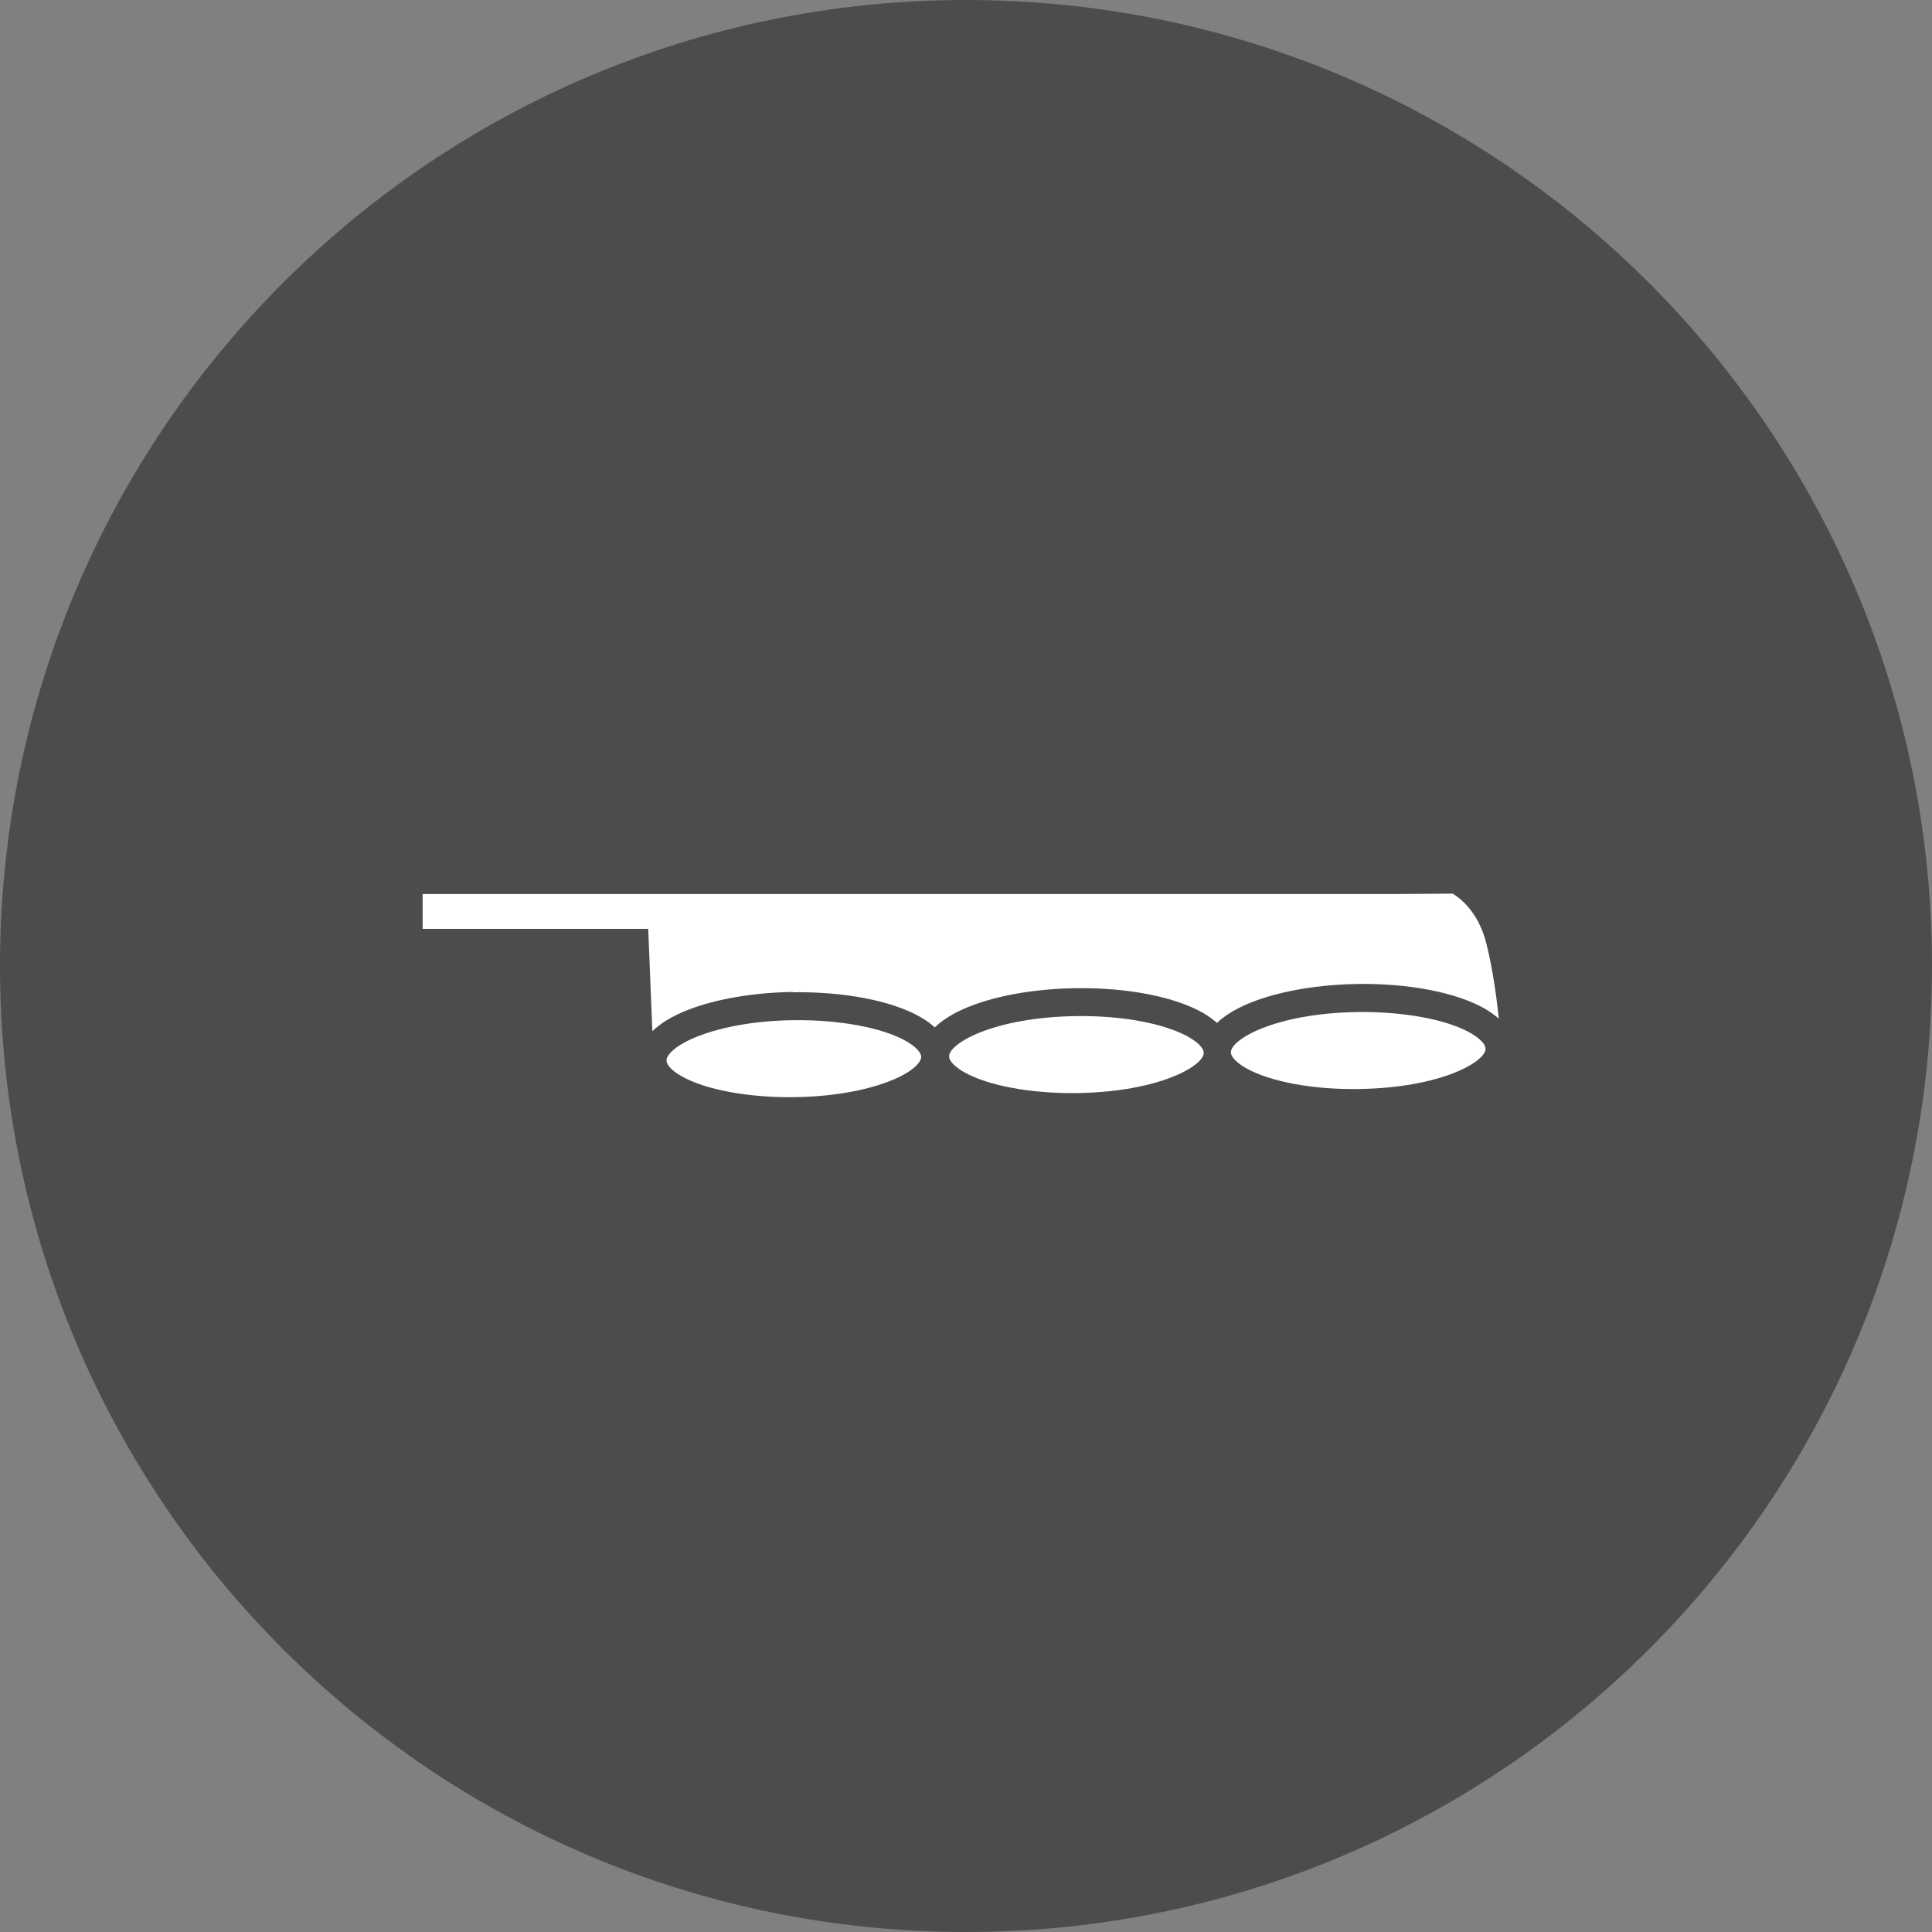
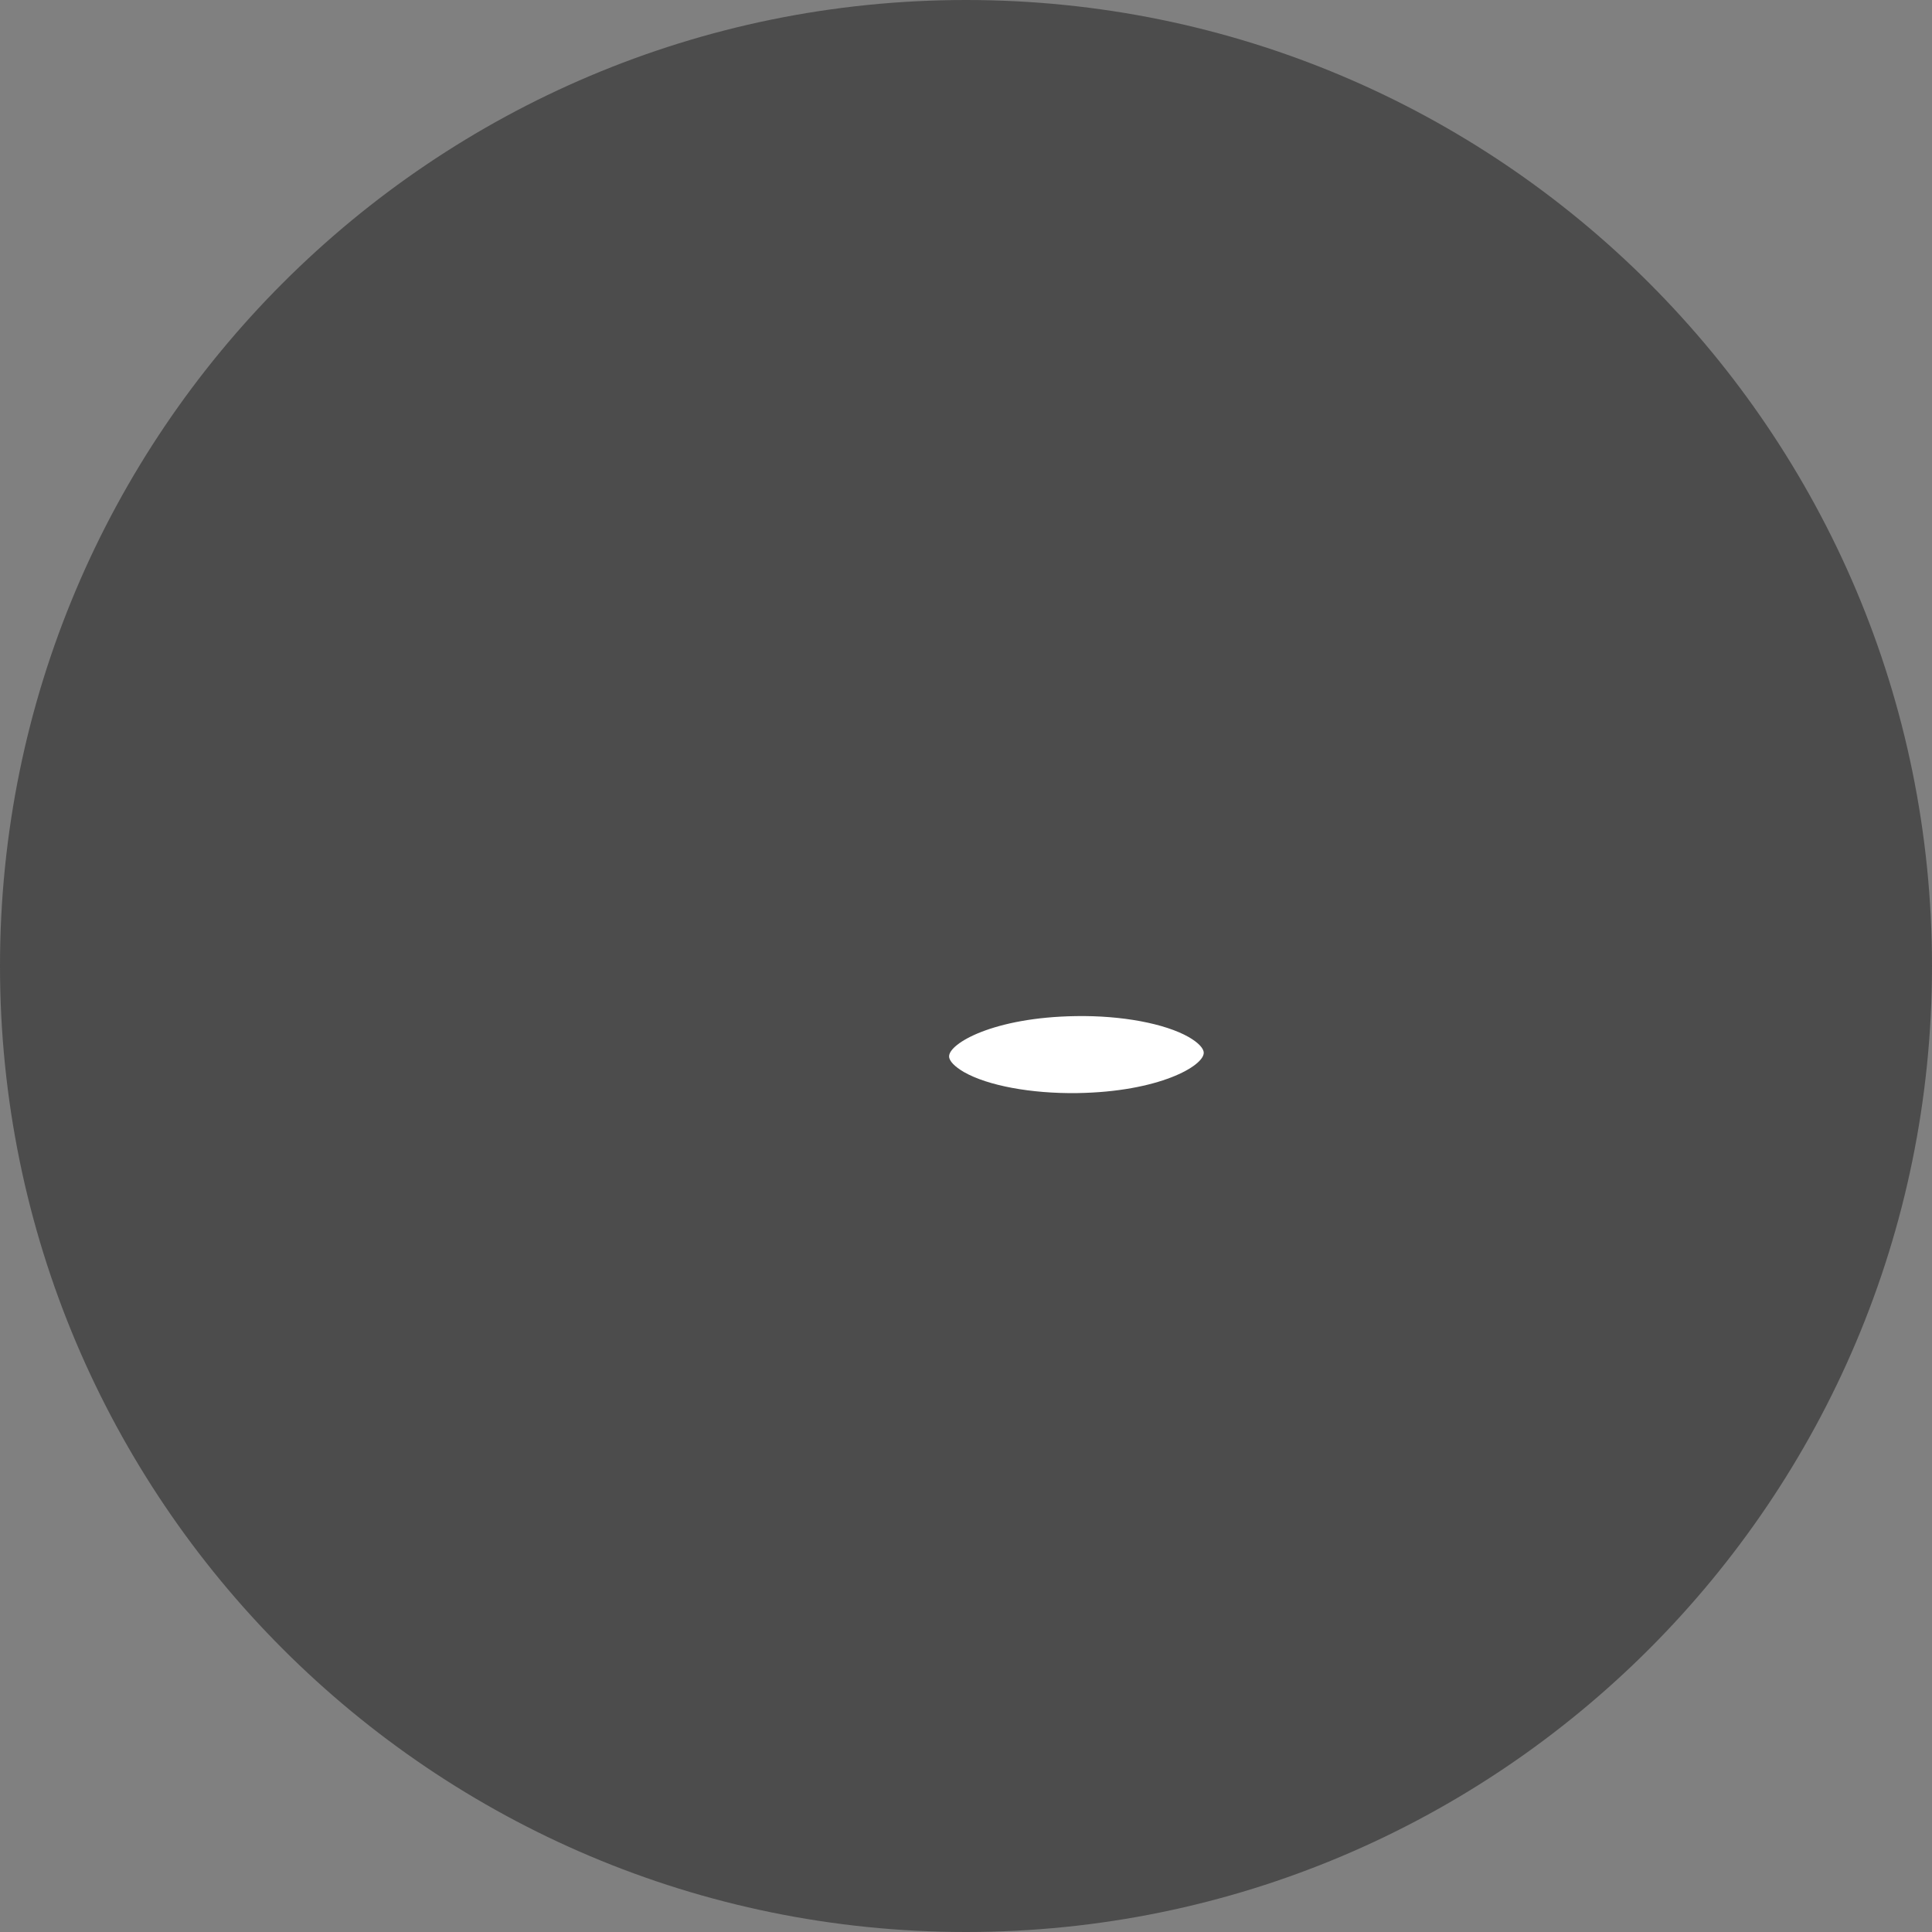
<svg xmlns="http://www.w3.org/2000/svg" viewBox="0 0 128 128">
  <rect x="0" y="0" width="128" height="128" fill="#808080" stroke="none" />
  <defs>
    <style>.d{fill:#fff;}.e{fill:#4c4c4c;}</style>
  </defs>
  <g id="a">
    <path id="b" class="e" d="M64,0C28.65,0,0,28.65,0,64s28.65,64,64,64,64-28.65,64-64S99.34,0,64,0Z" />
  </g>
  <g id="c">
    <g>
-       <path class="d" d="M52.56,67.59c-2.39,.03-4.63,.41-6.28,1.05-1.47,.57-2.12,1.22-2.12,1.62,0,.3,.37,.69,.99,1.04,1.58,.9,4.45,1.43,7.48,1.39,2.39-.03,4.63-.41,6.28-1.05,1.47-.57,2.12-1.22,2.12-1.62,0-.3-.37-.68-.99-1.04-1.58-.9-4.45-1.43-7.48-1.39Z" />
      <path class="d" d="M71.28,67.32c-5.46,.08-8.41,1.81-8.4,2.67,0,.3,.37,.68,.99,1.04,1.58,.9,4.45,1.43,7.48,1.39,5.46-.08,8.41-1.81,8.4-2.67,0-.3-.37-.68-.99-1.04-1.58-.9-4.45-1.44-7.48-1.39Z" />
-       <path class="d" d="M89.95,67.05c-5.46,.08-8.41,1.81-8.4,2.67,0,.3,.37,.68,.99,1.04,1.58,.9,4.45,1.44,7.48,1.39,5.46-.08,8.41-1.81,8.4-2.67,0-.3-.37-.68-.99-1.04-1.58-.9-4.45-1.43-7.48-1.39Z" />
-       <path class="d" d="M52.53,65.74c3.4-.05,6.55,.56,8.43,1.63,.4,.23,.72,.46,.97,.7,1.69-1.65,5.52-2.55,9.33-2.6,3.4-.05,6.55,.56,8.43,1.63,.38,.22,.69,.45,.94,.67,1.7-1.63,5.51-2.52,9.3-2.58,3.4-.05,6.55,.56,8.43,1.63,.38,.22,.69,.45,.94,.67-.14-1.35-.39-3.25-.83-5-.53-2.12-1.8-3.03-2.22-3.28l-53.38,.42,.35,8.69c.5-.49,1.25-.98,2.38-1.42,1.86-.72,4.32-1.14,6.92-1.18Z" />
    </g>
-     <rect class="d" x="28" y="59.23" width="68.25" height="2.31" />
  </g>
</svg>